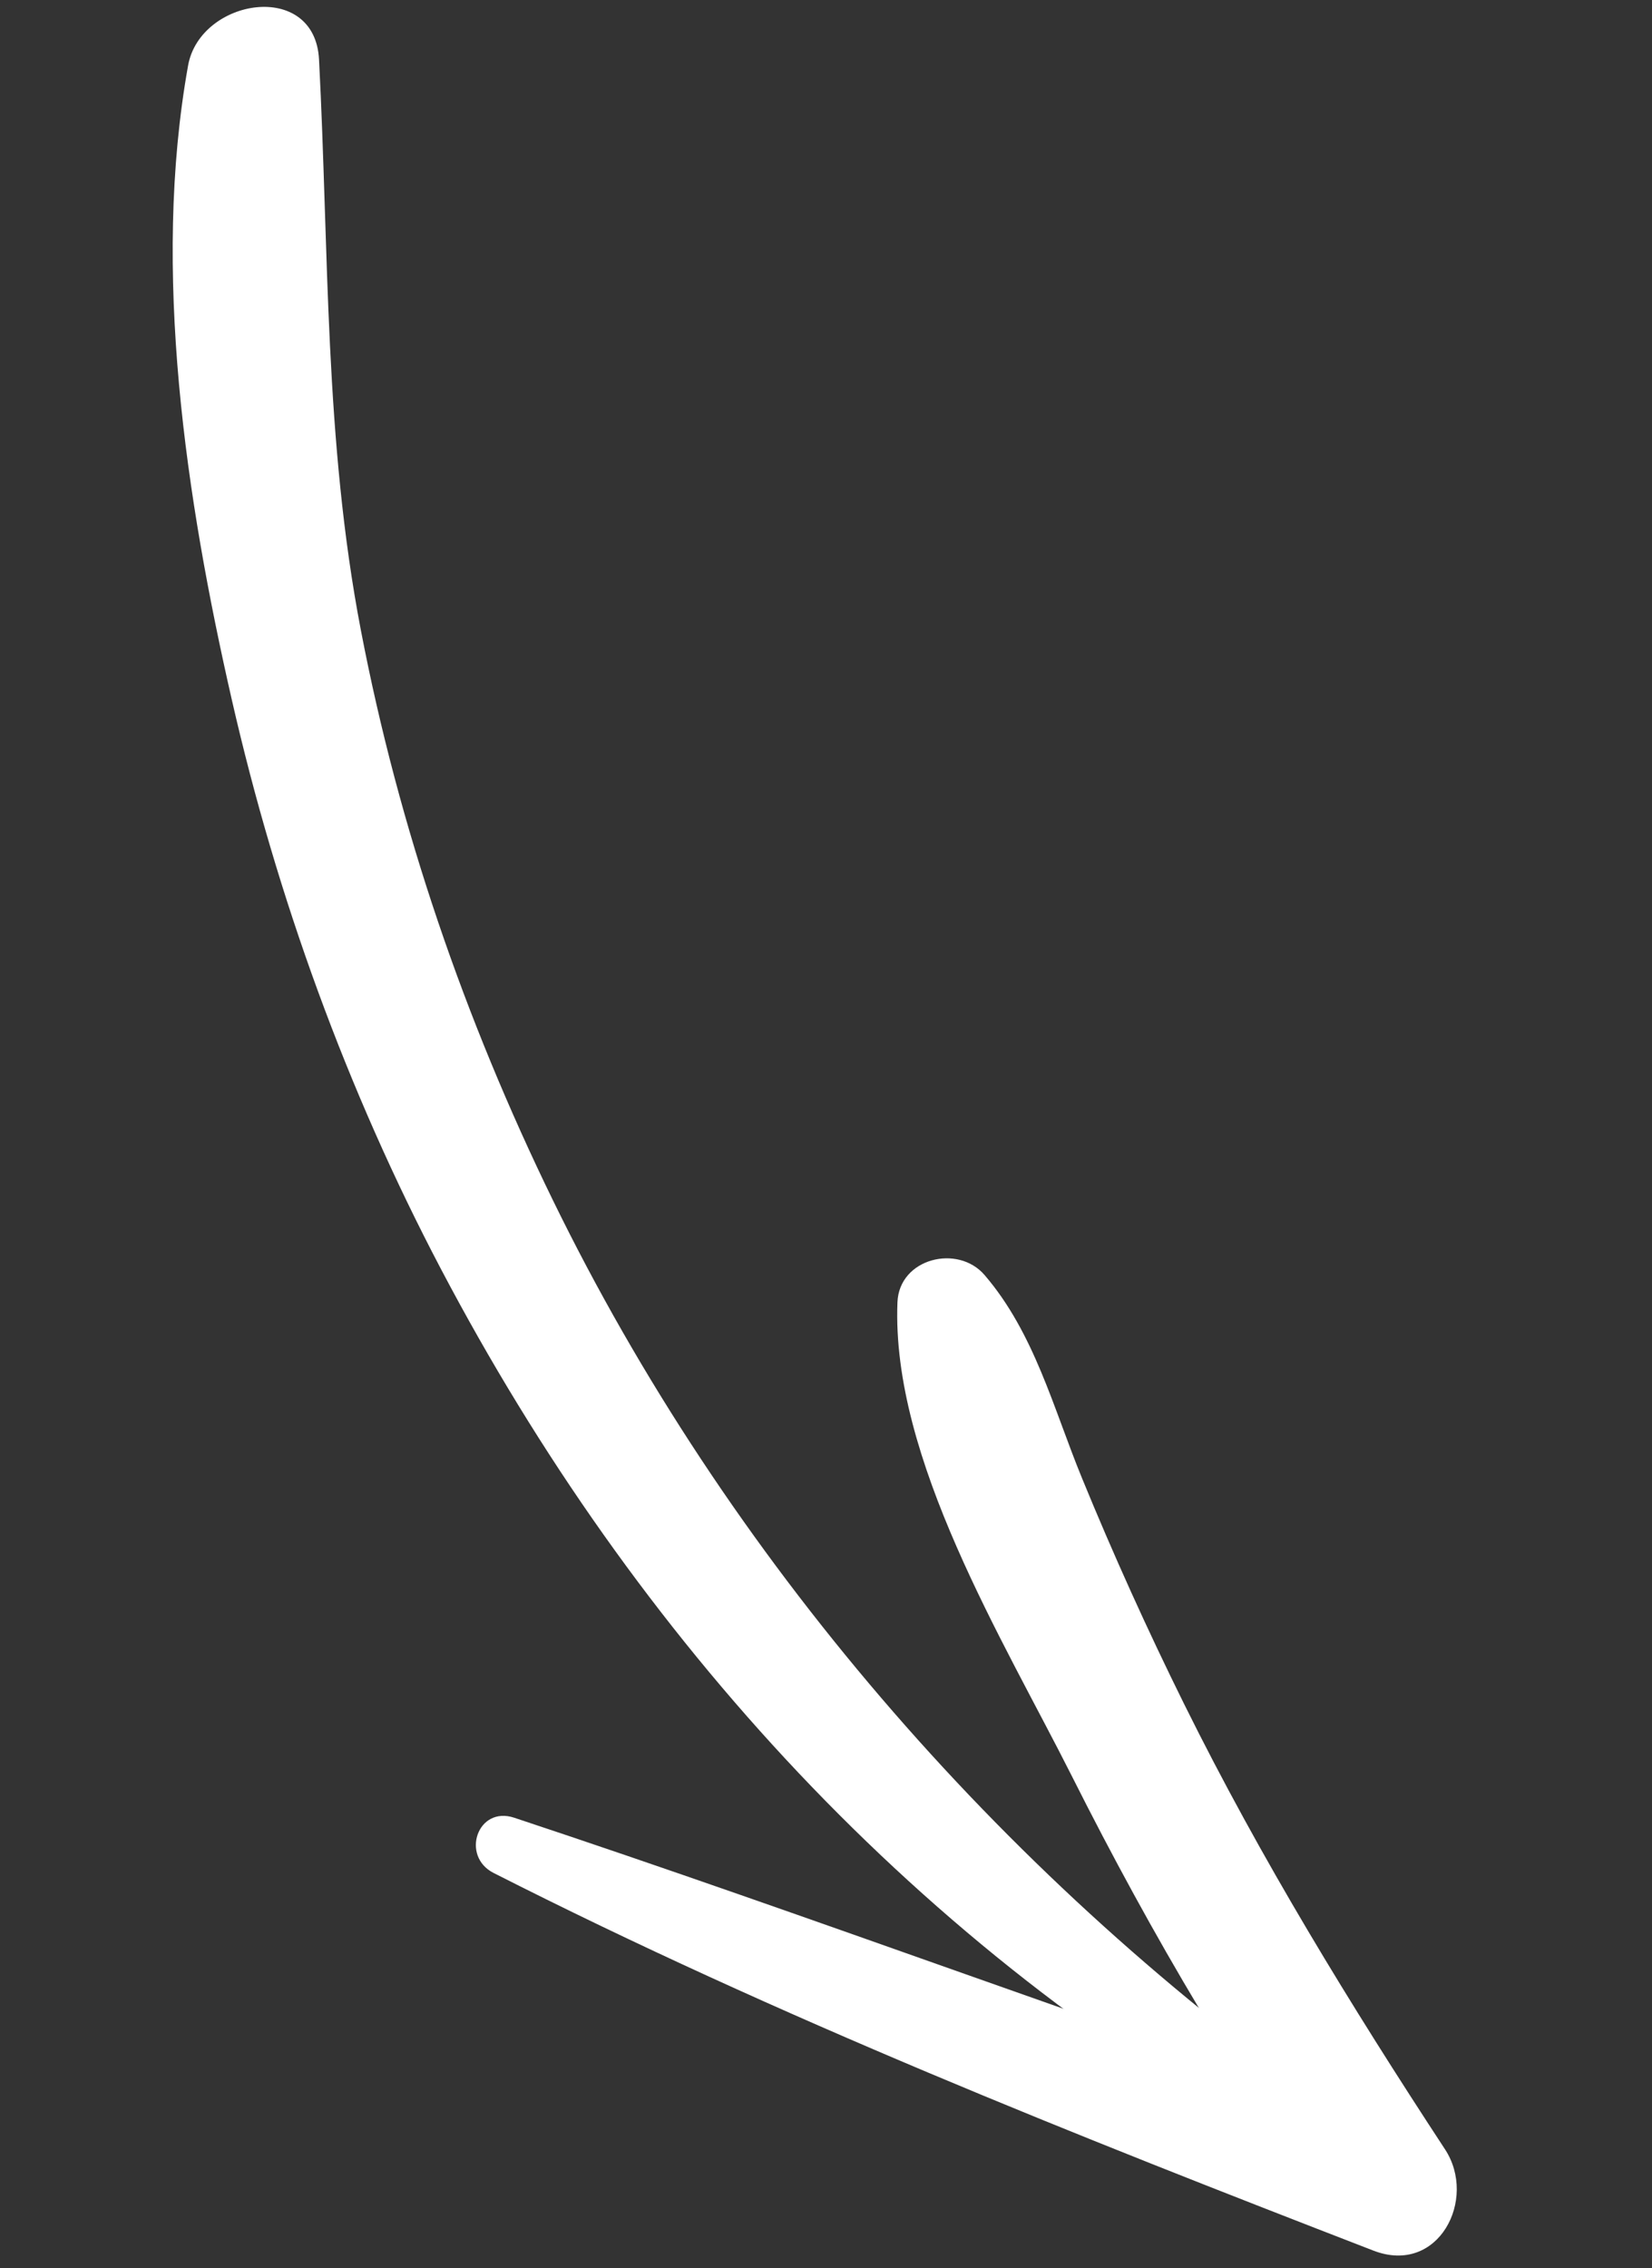
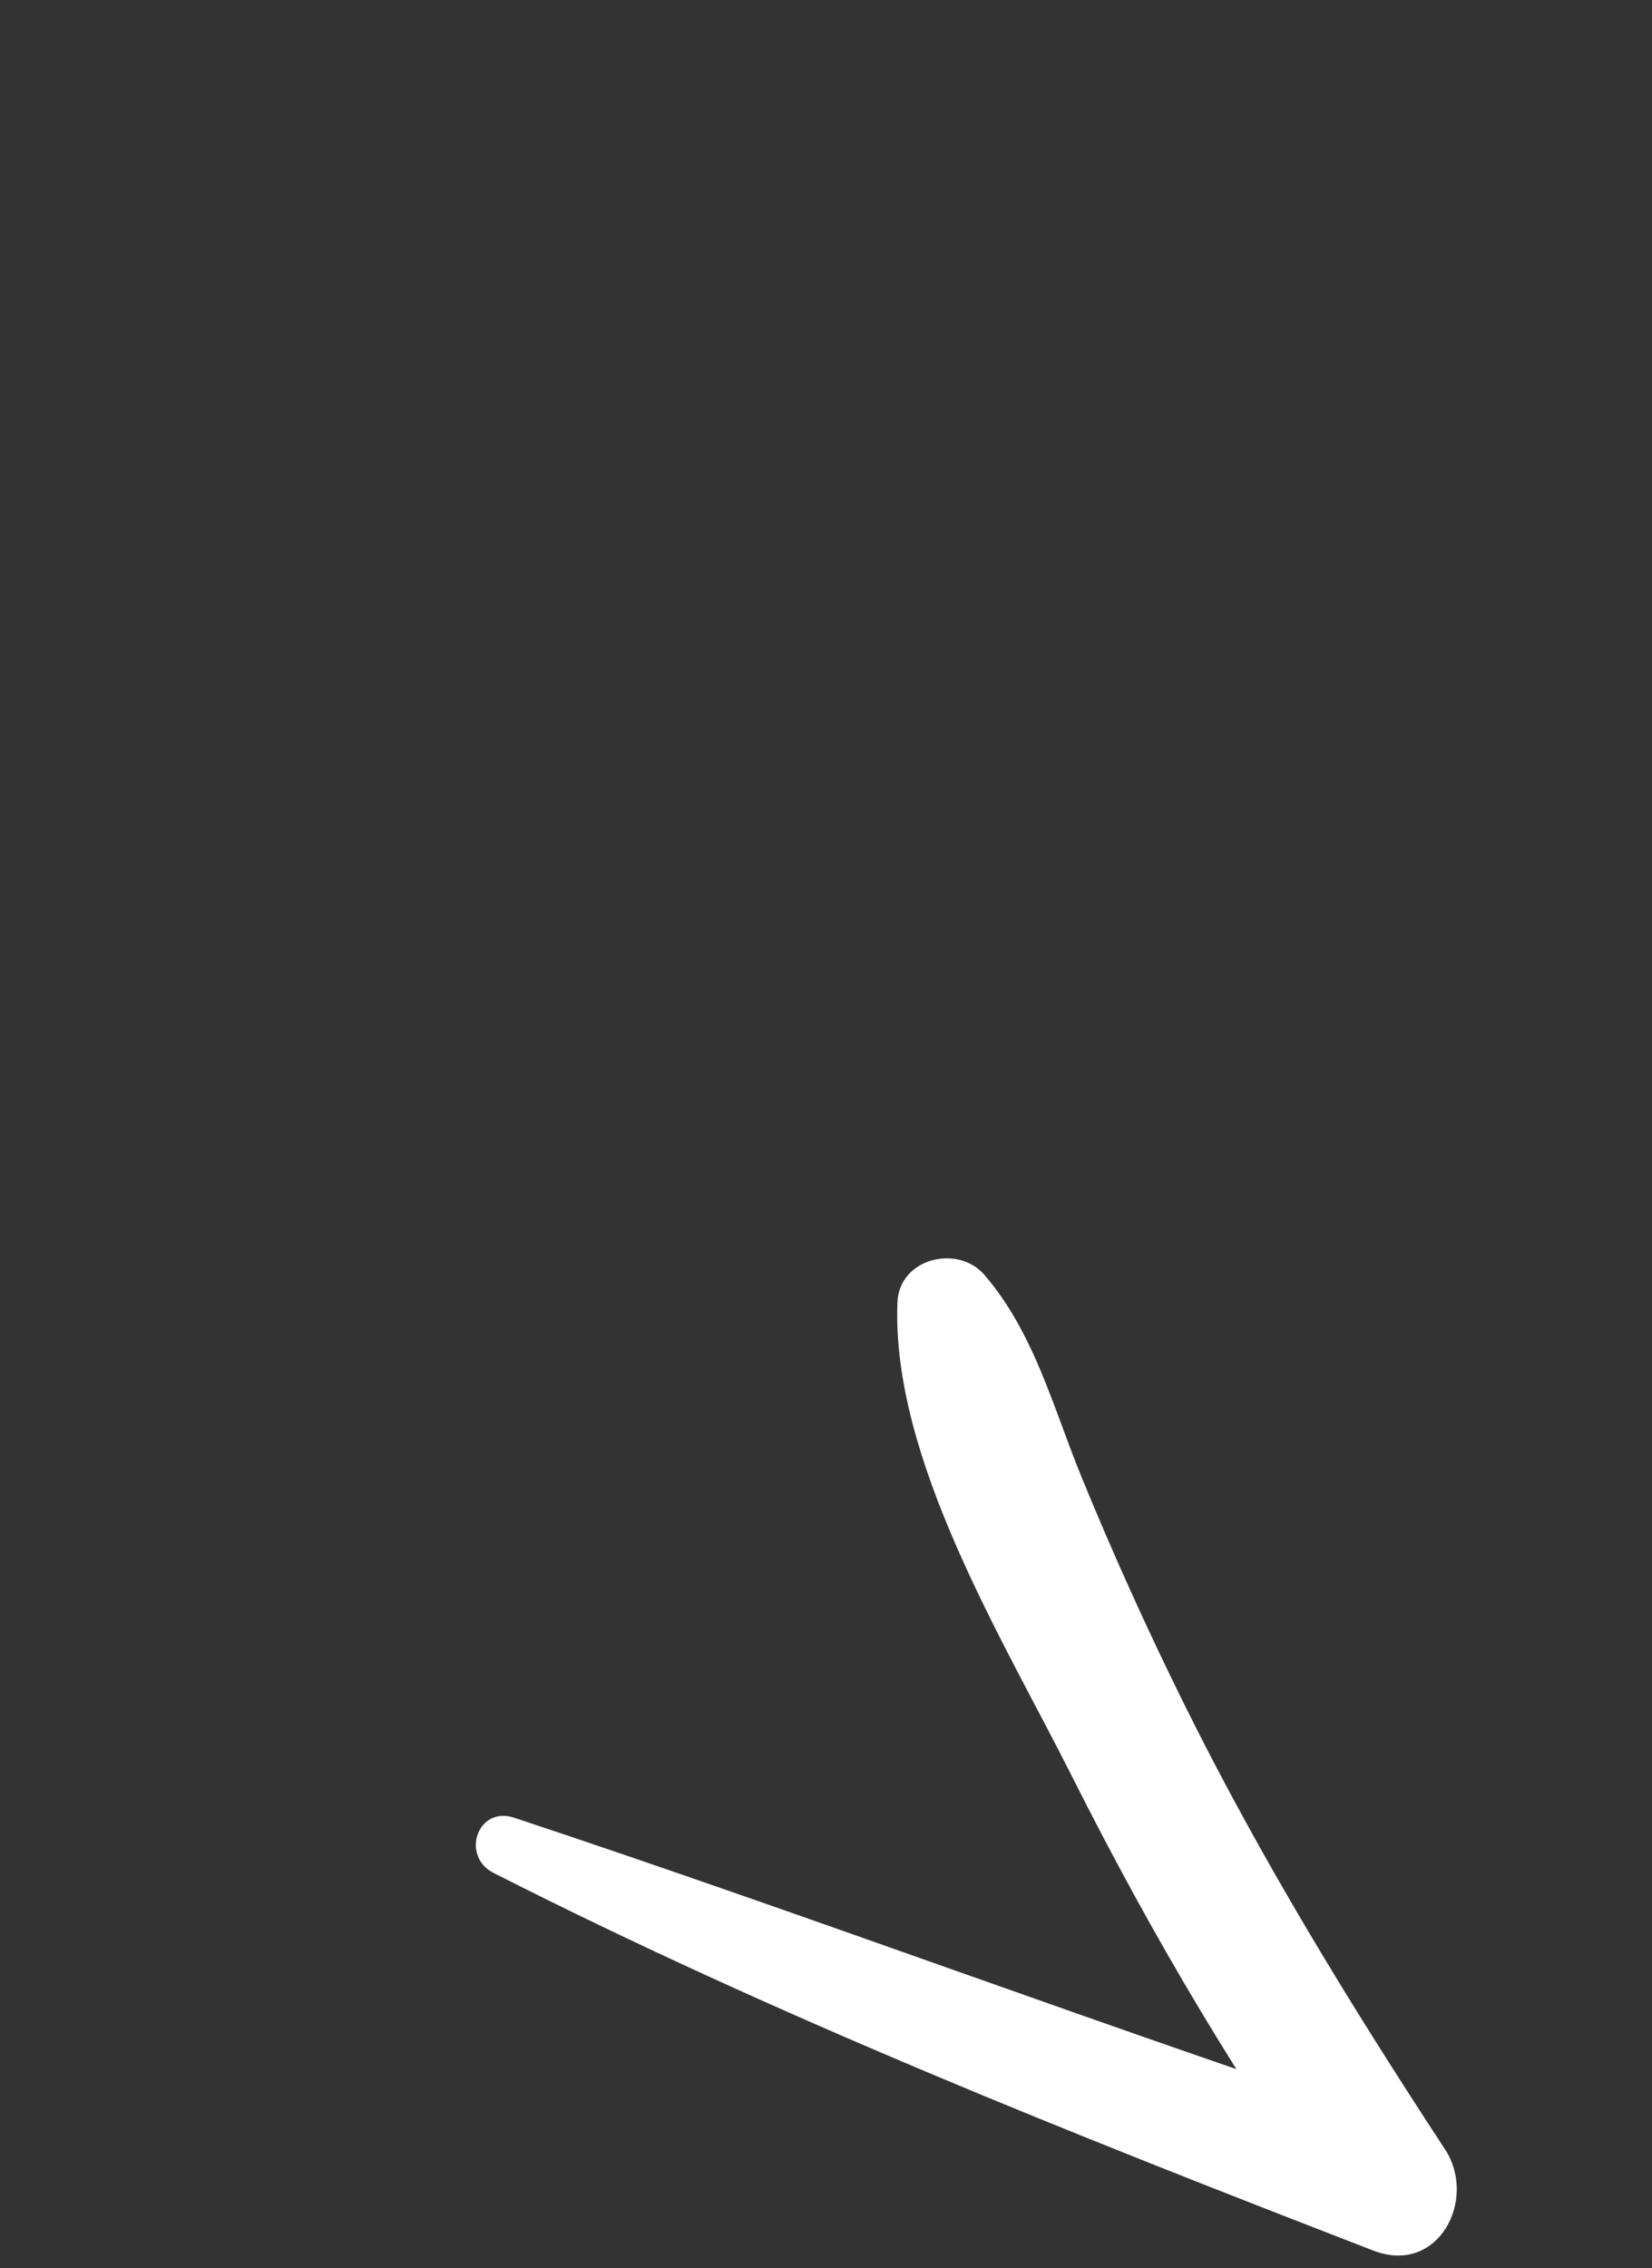
<svg xmlns="http://www.w3.org/2000/svg" width="51" height="70" viewBox="0 0 51 70" fill="none">
  <rect x="0" y="0" width="51" height="70" fill="#333333" stroke="none" />
-   <path d="M39.681 66.42C28.374 60.144 19.625 50.587 13.616 39.169C10.707 33.641 8.549 27.69 7.158 21.602C5.742 15.408 4.673 8.34 5.807 2.02C6.179 -0.052 9.72 -0.635 9.849 1.836C10.158 7.775 10.012 13.574 11.142 19.456C12.314 25.559 14.339 31.447 17.064 37.03C22.446 48.062 30.824 57.716 40.792 64.856C41.819 65.591 40.736 67.006 39.681 66.42Z" fill="white" />
  <path d="M15.876 56.097C25.216 59.194 34.43 62.676 43.785 65.746C43.047 66.787 42.309 67.829 41.572 68.871C38.345 64.457 35.555 59.714 33.1 54.832C30.982 50.621 27.513 45.021 27.706 40.189C27.759 38.832 29.567 38.386 30.394 39.347C31.932 41.137 32.515 43.452 33.399 45.607C34.369 47.974 35.426 50.306 36.561 52.598C38.925 57.37 41.693 61.881 44.61 66.33C45.62 67.869 44.407 70.233 42.397 69.455C33.209 65.901 24.025 62.261 15.238 57.801C14.216 57.283 14.738 55.719 15.876 56.097Z" fill="white" />
</svg>